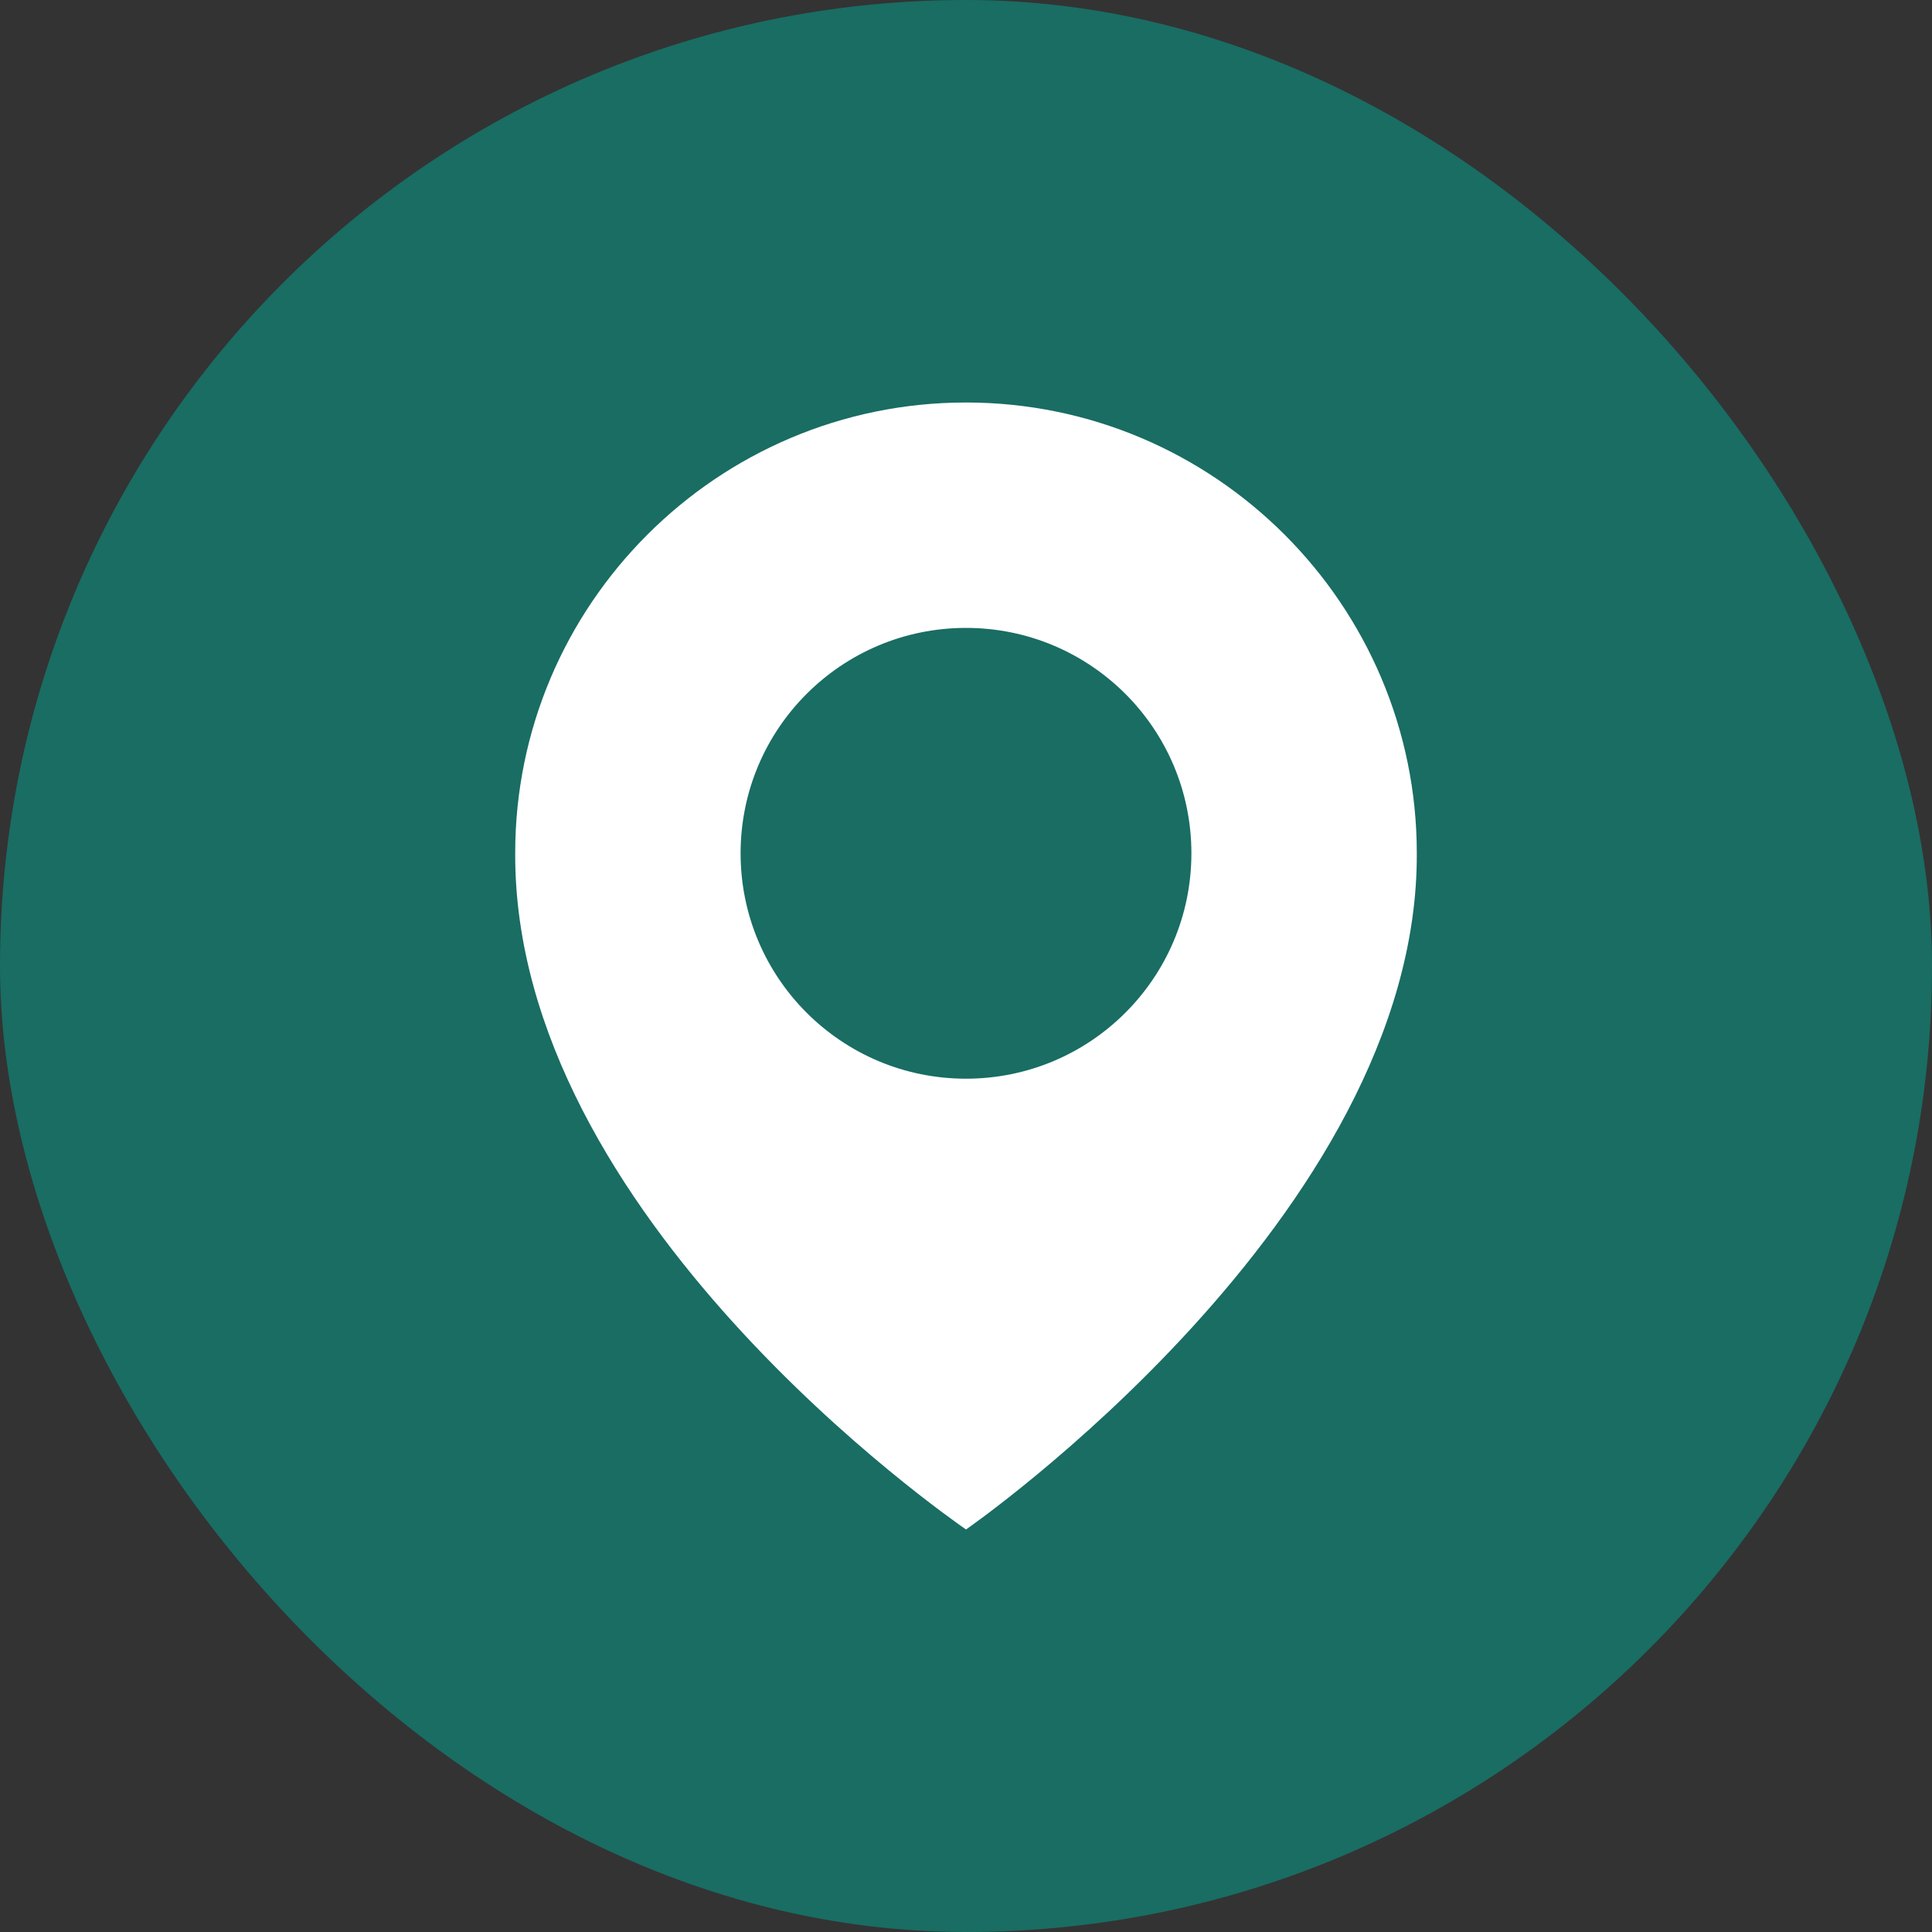
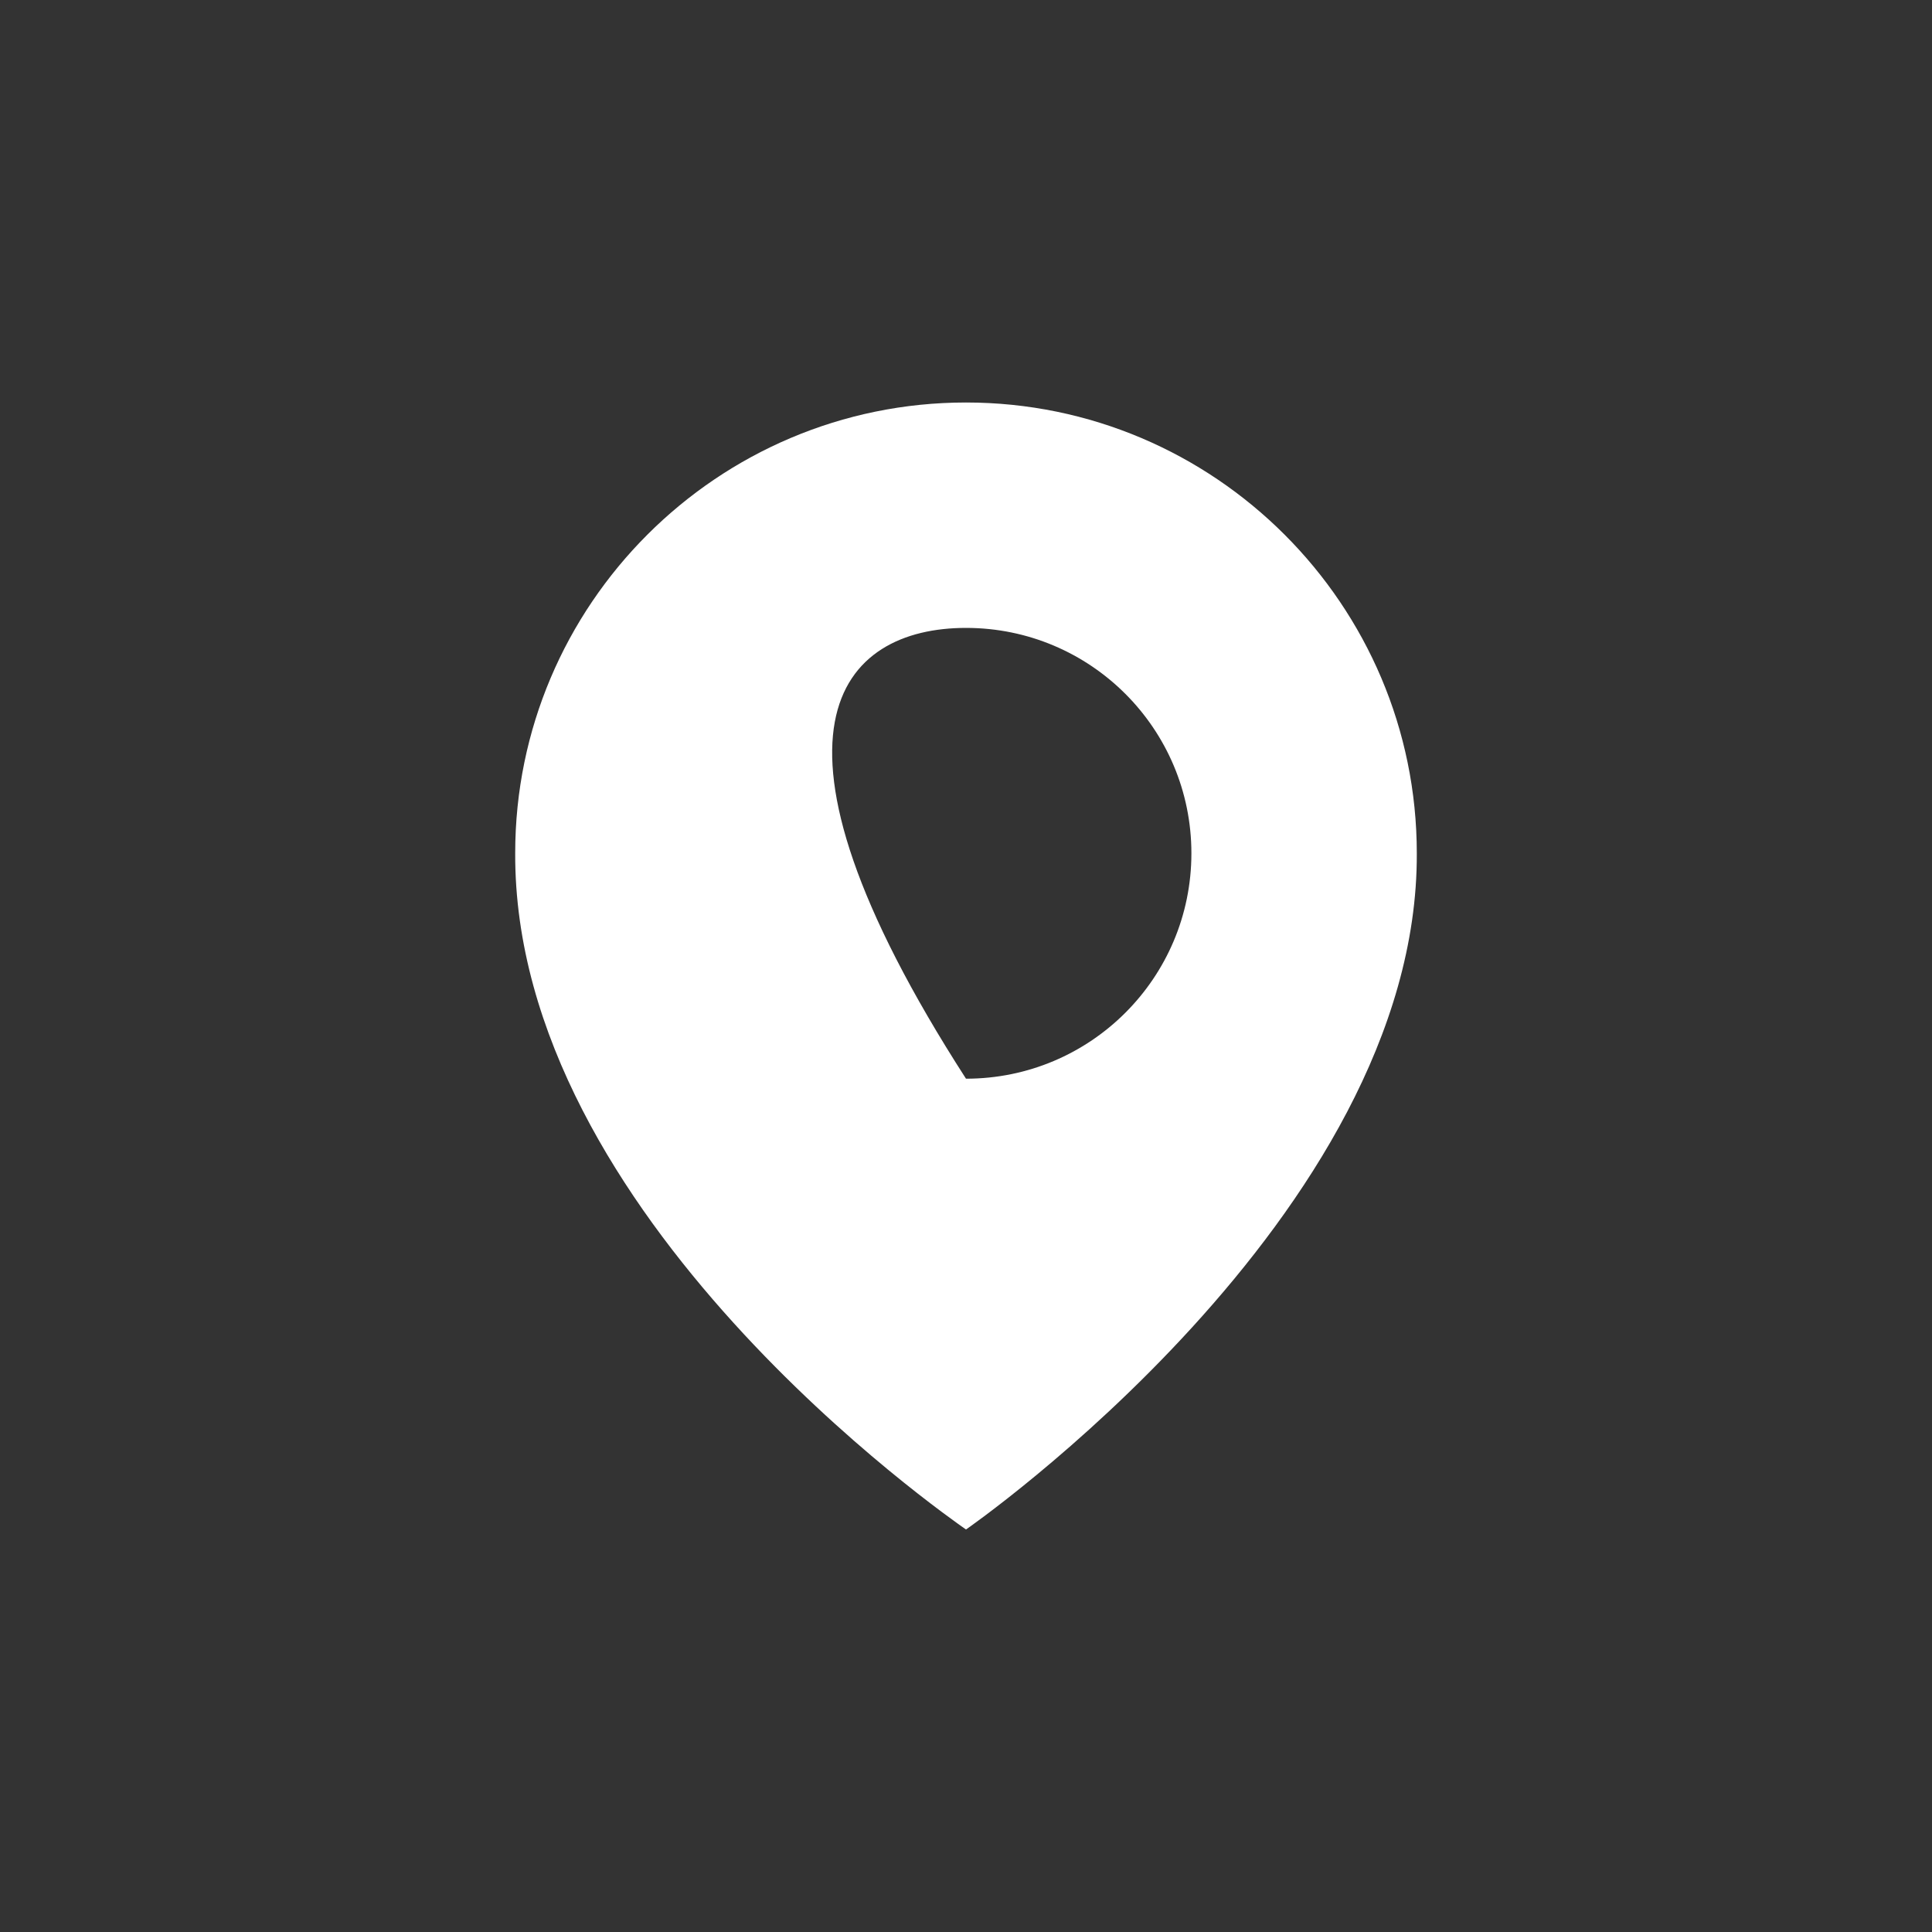
<svg xmlns="http://www.w3.org/2000/svg" width="24" height="24" viewBox="0 0 24 24" fill="none">
  <rect x="0" y="0" width="24" height="24" fill="#333333" stroke="none" />
-   <rect width="24" height="24" rx="12" fill="#196D63" />
-   <path d="M12 5C8.912 5 6.4 7.512 6.4 10.597C6.38 15.108 11.787 18.849 12 19C12 19 17.62 15.108 17.6 10.6C17.6 7.512 15.088 5 12 5ZM12 13.4C10.453 13.4 9.2 12.147 9.2 10.6C9.2 9.053 10.453 7.8 12 7.8C13.547 7.8 14.8 9.053 14.8 10.6C14.8 12.147 13.547 13.4 12 13.4Z" fill="white" />
+   <path d="M12 5C8.912 5 6.4 7.512 6.4 10.597C6.38 15.108 11.787 18.849 12 19C12 19 17.62 15.108 17.6 10.6C17.6 7.512 15.088 5 12 5ZM12 13.4C9.2 9.053 10.453 7.8 12 7.8C13.547 7.8 14.8 9.053 14.8 10.6C14.8 12.147 13.547 13.4 12 13.4Z" fill="white" />
</svg>